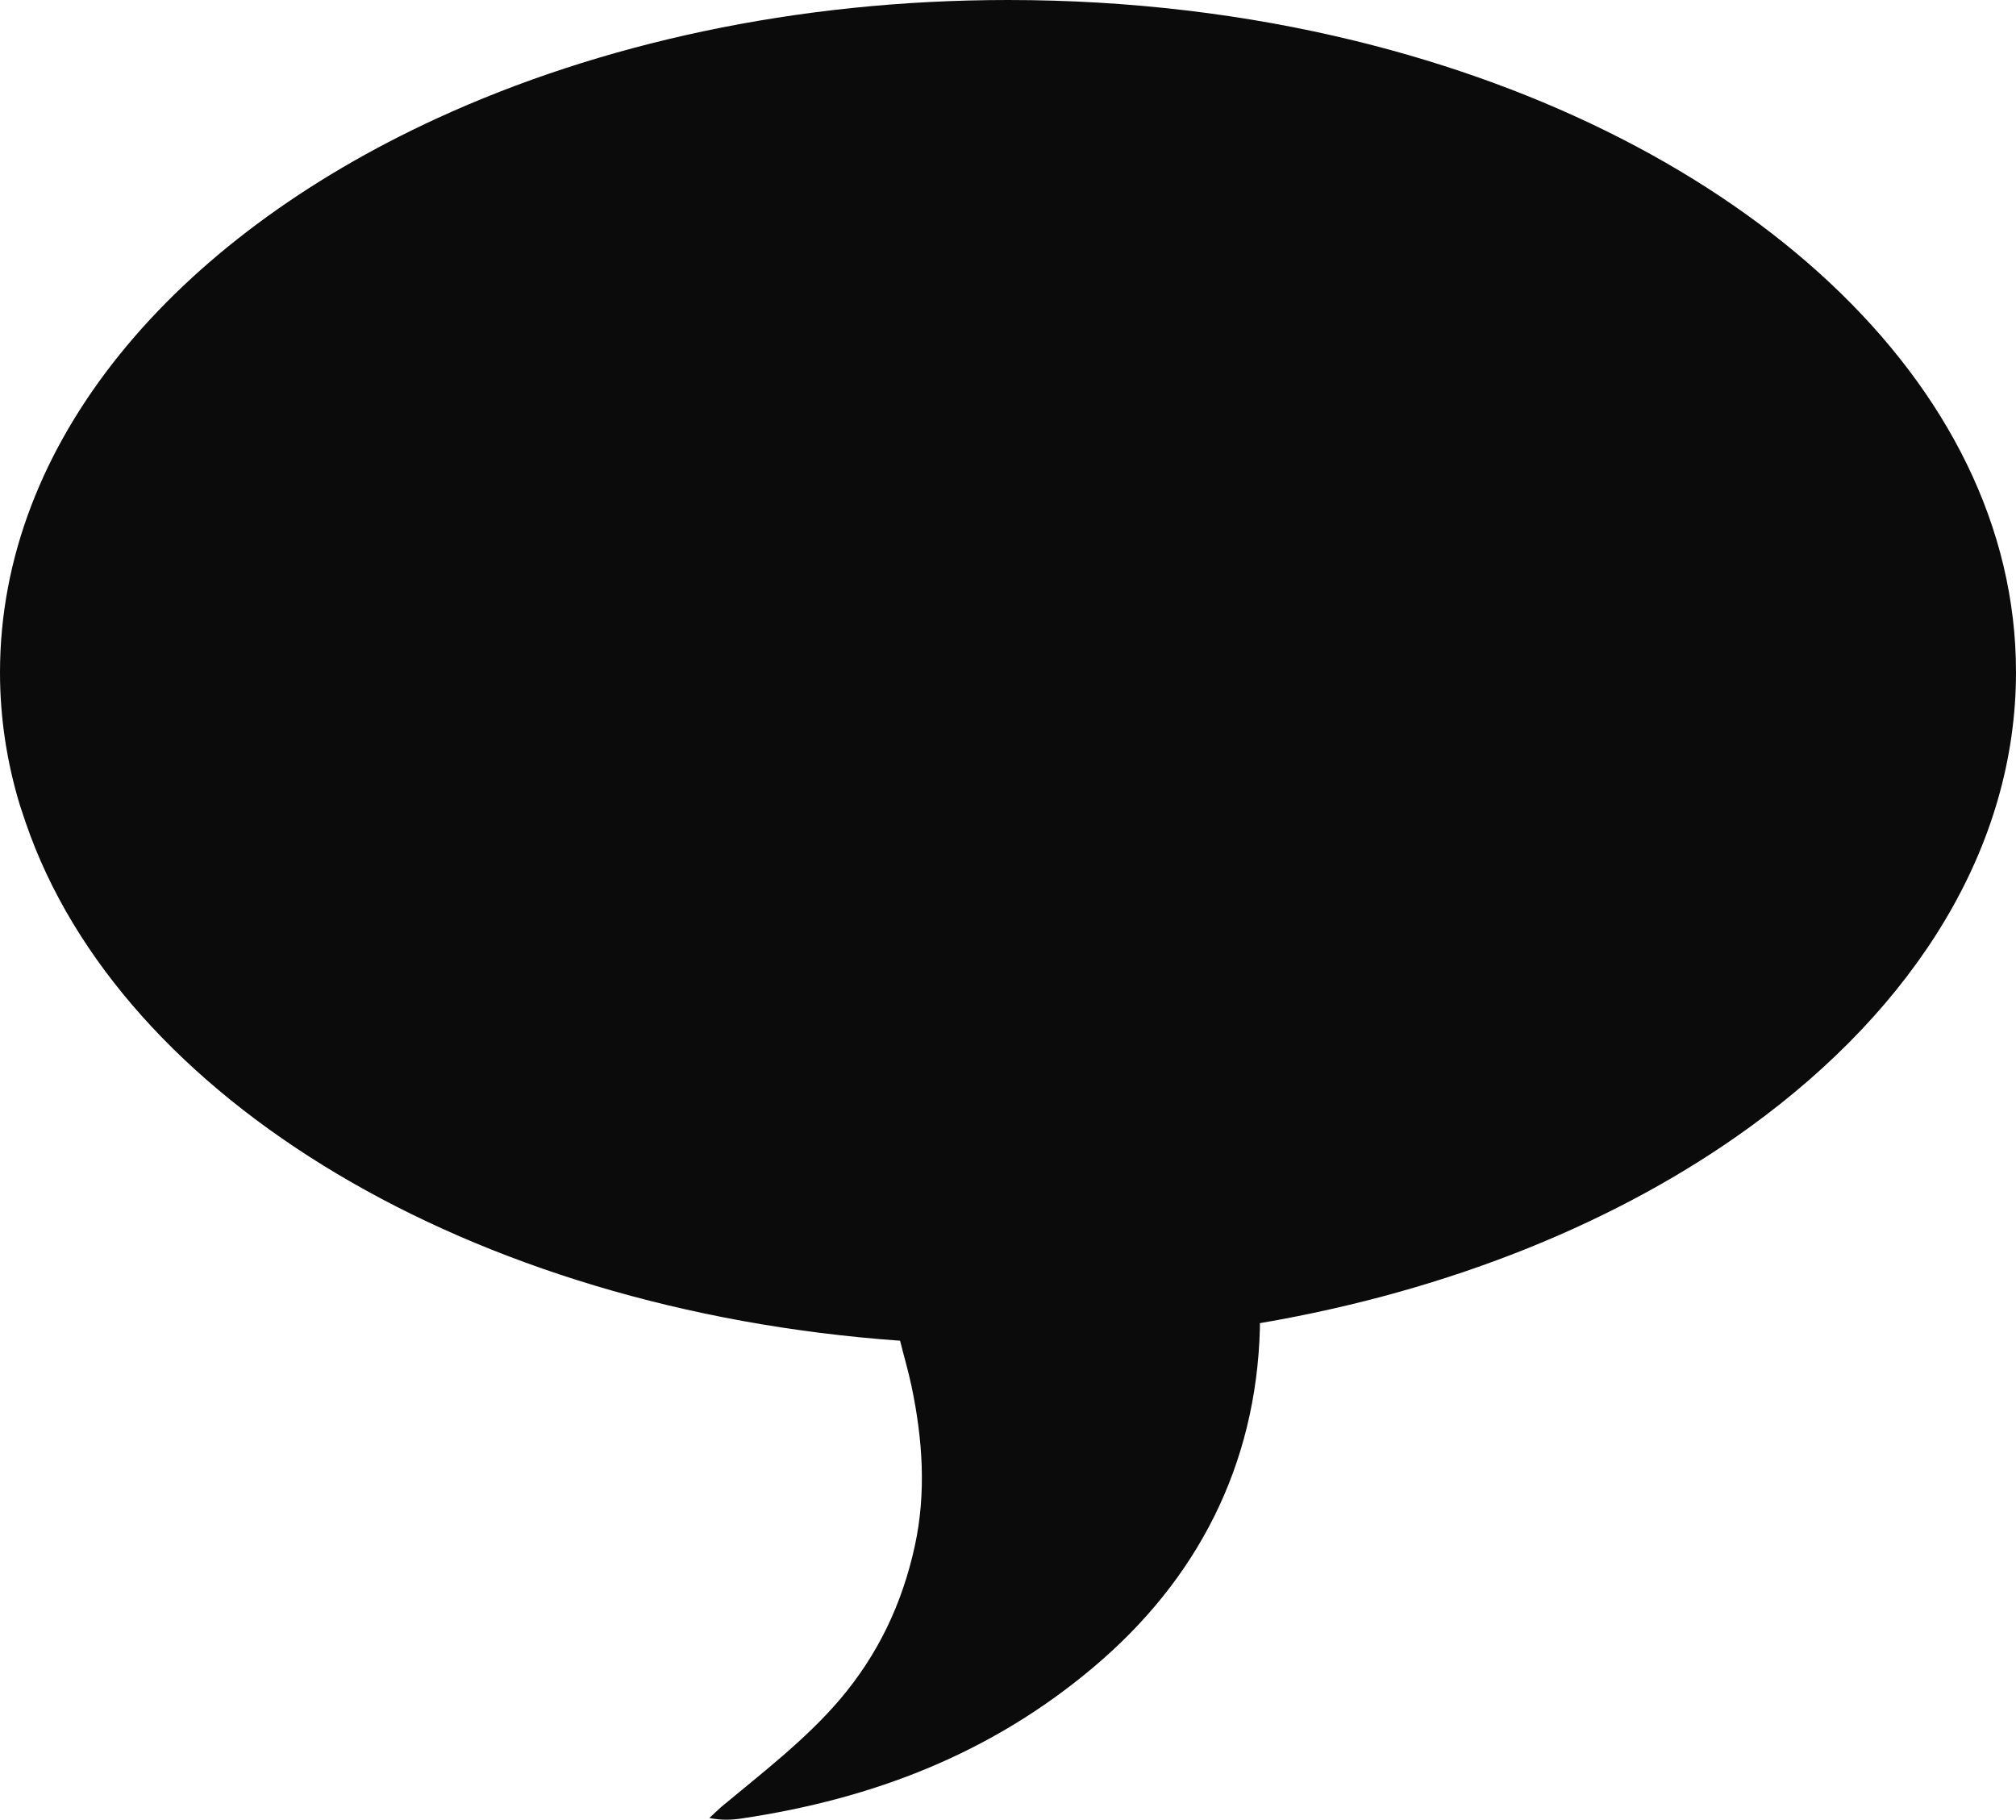
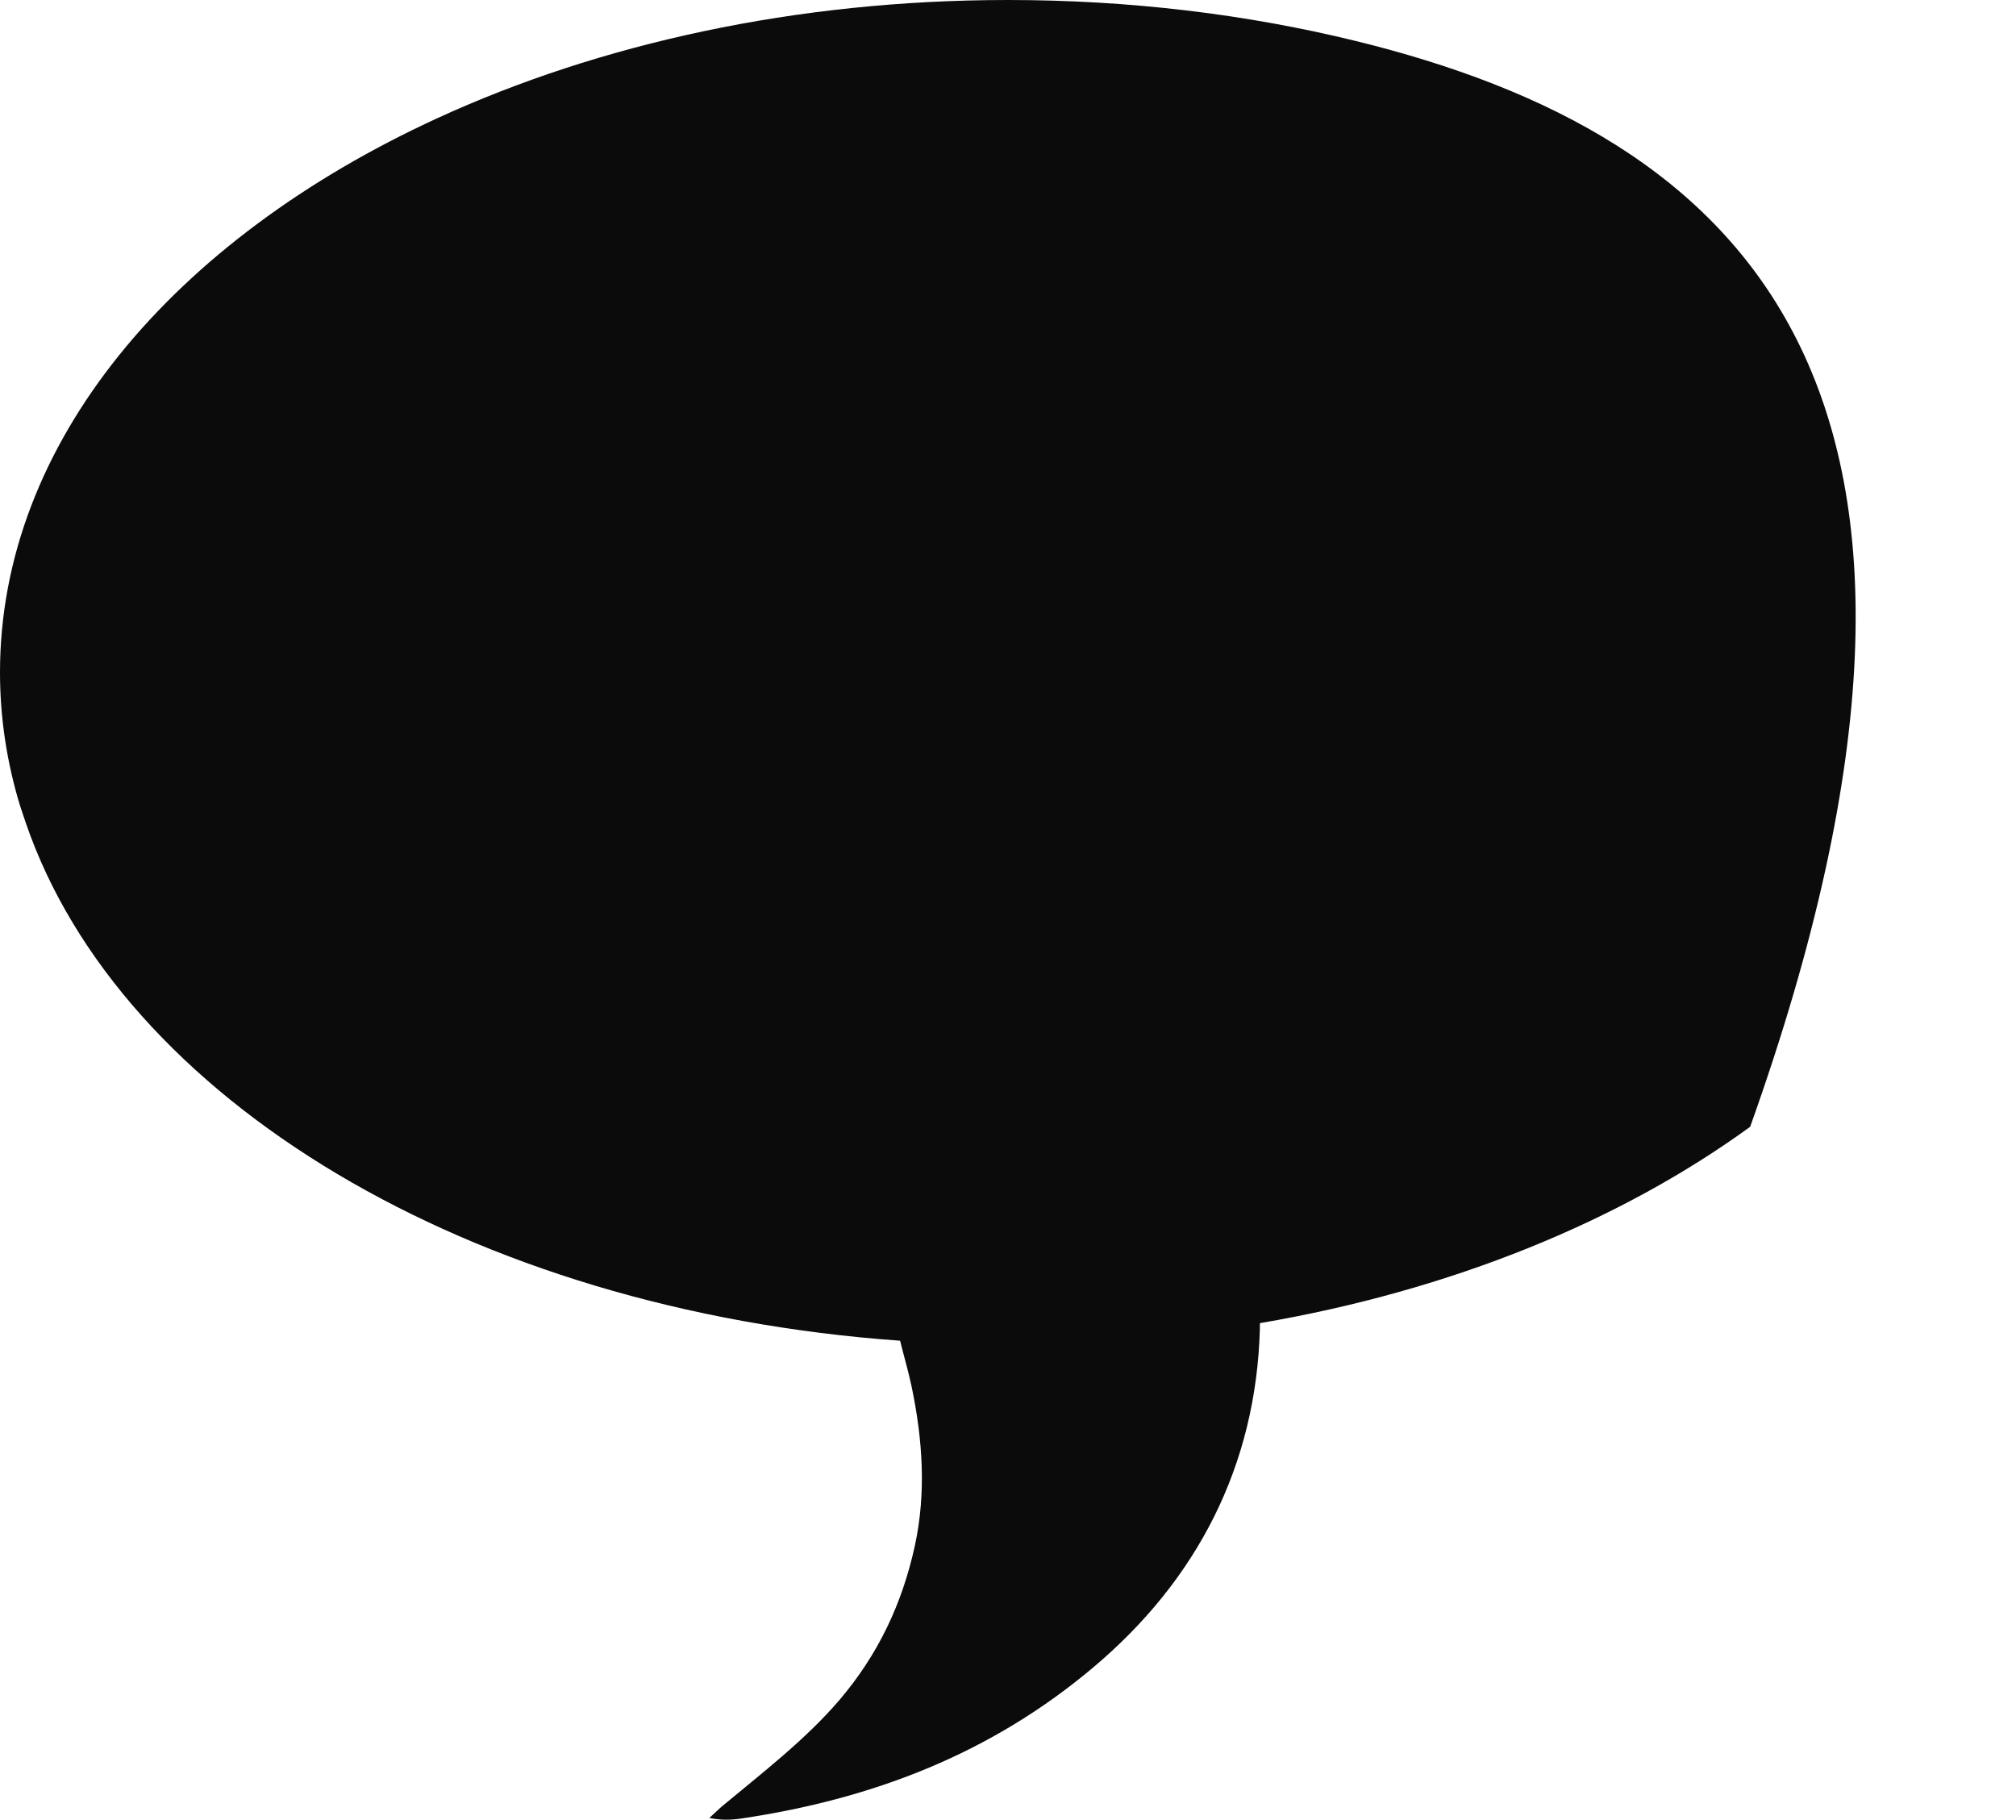
<svg xmlns="http://www.w3.org/2000/svg" width="113" height="102" viewBox="0 0 113 102" fill="none">
-   <path d="M75.954 2.288C69.883 0.801 63.33 0 56.5 0C44.611 0 33.596 2.449 24.49 6.636C9.704 13.433 0 24.806 0 37.69C0 40.253 0.391 42.77 1.127 45.173C1.173 45.288 1.196 45.402 1.242 45.516C1.311 45.722 1.38 45.928 1.449 46.134C6.761 61.604 26.33 73.435 50.452 75.151C50.659 75.998 50.912 76.845 51.096 77.714C51.717 80.689 51.924 83.664 51.28 86.639C50.567 89.912 49.21 92.749 47.072 95.266C45.163 97.509 42.68 99.408 40.426 101.285C40.196 101.491 39.989 101.697 39.759 101.903C40.426 102.04 41.024 102.017 41.599 101.926C48.958 100.827 55.557 98.287 61.283 93.459C67.101 88.561 70.412 82.154 70.619 74.465C70.619 74.373 70.619 74.259 70.619 74.167C81.335 72.337 90.832 68.446 98.099 63.16C107.343 56.455 113 47.507 113 37.667C113 21.419 97.57 7.575 75.954 2.288" fill="#0B0B0B" />
+   <path d="M75.954 2.288C69.883 0.801 63.33 0 56.5 0C44.611 0 33.596 2.449 24.49 6.636C9.704 13.433 0 24.806 0 37.69C0 40.253 0.391 42.77 1.127 45.173C1.173 45.288 1.196 45.402 1.242 45.516C1.311 45.722 1.38 45.928 1.449 46.134C6.761 61.604 26.33 73.435 50.452 75.151C50.659 75.998 50.912 76.845 51.096 77.714C51.717 80.689 51.924 83.664 51.28 86.639C50.567 89.912 49.21 92.749 47.072 95.266C45.163 97.509 42.68 99.408 40.426 101.285C40.196 101.491 39.989 101.697 39.759 101.903C40.426 102.04 41.024 102.017 41.599 101.926C48.958 100.827 55.557 98.287 61.283 93.459C67.101 88.561 70.412 82.154 70.619 74.465C70.619 74.373 70.619 74.259 70.619 74.167C81.335 72.337 90.832 68.446 98.099 63.16C113 21.419 97.57 7.575 75.954 2.288" fill="#0B0B0B" />
</svg>